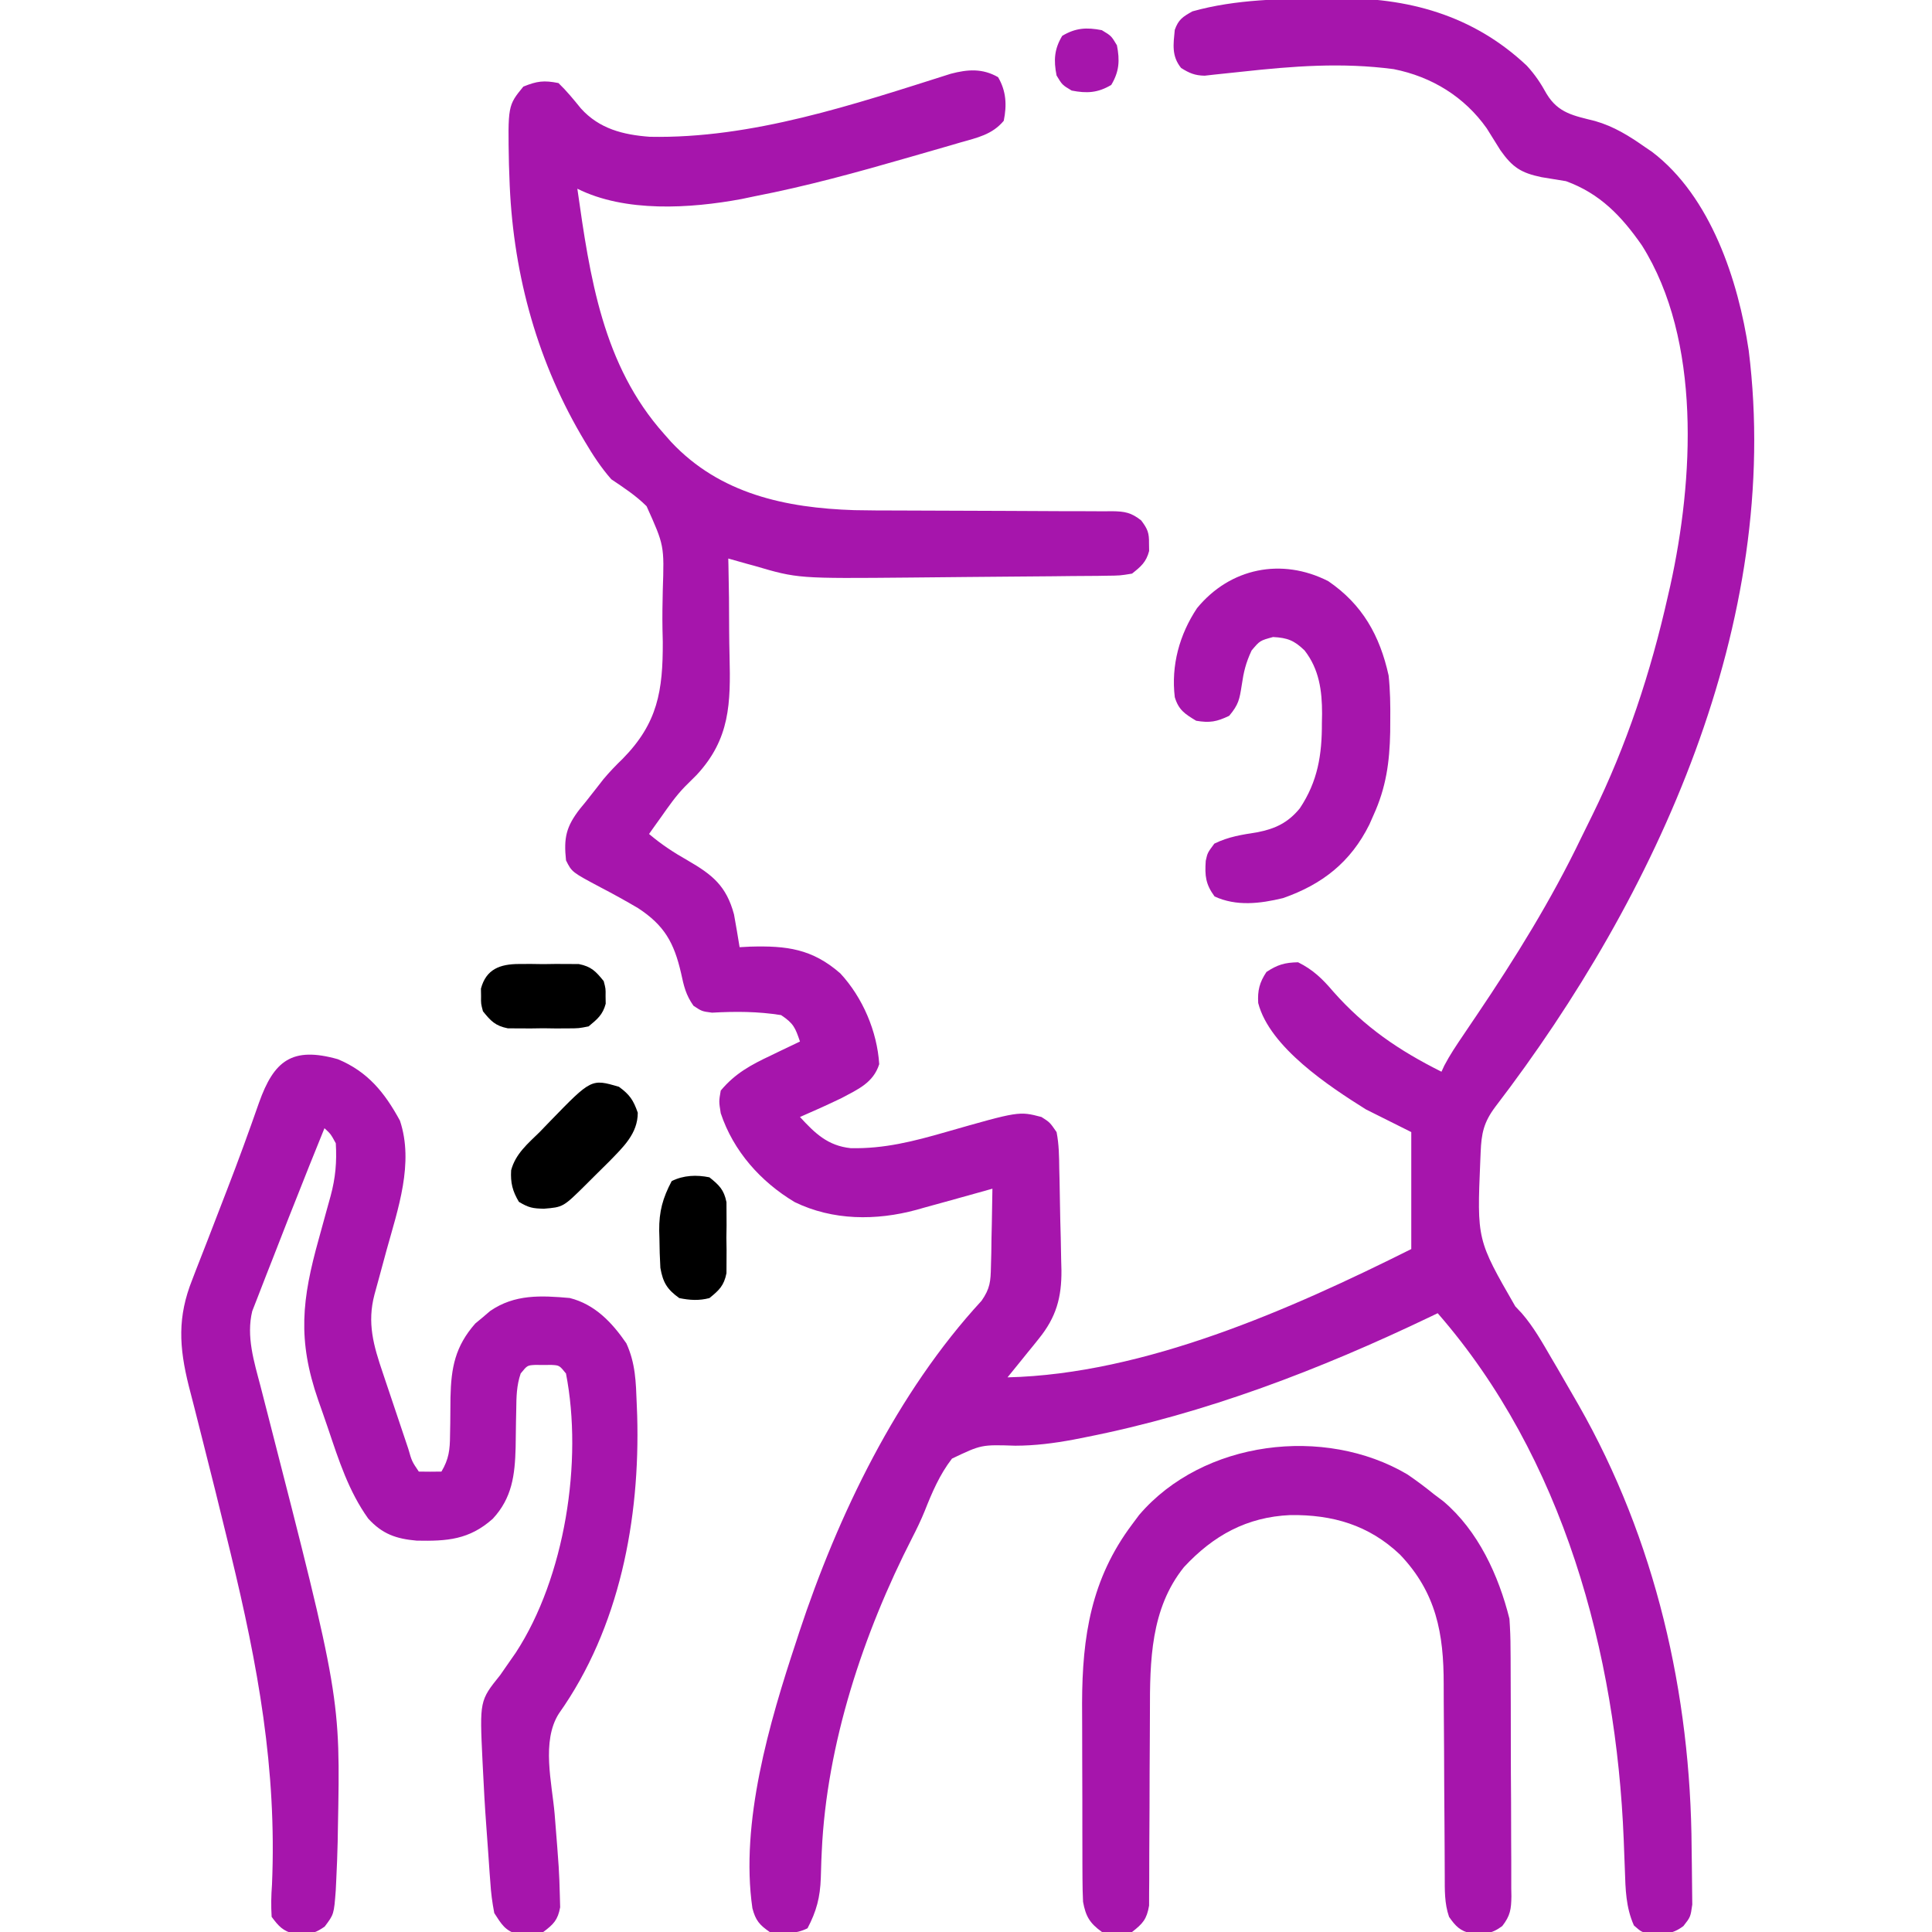
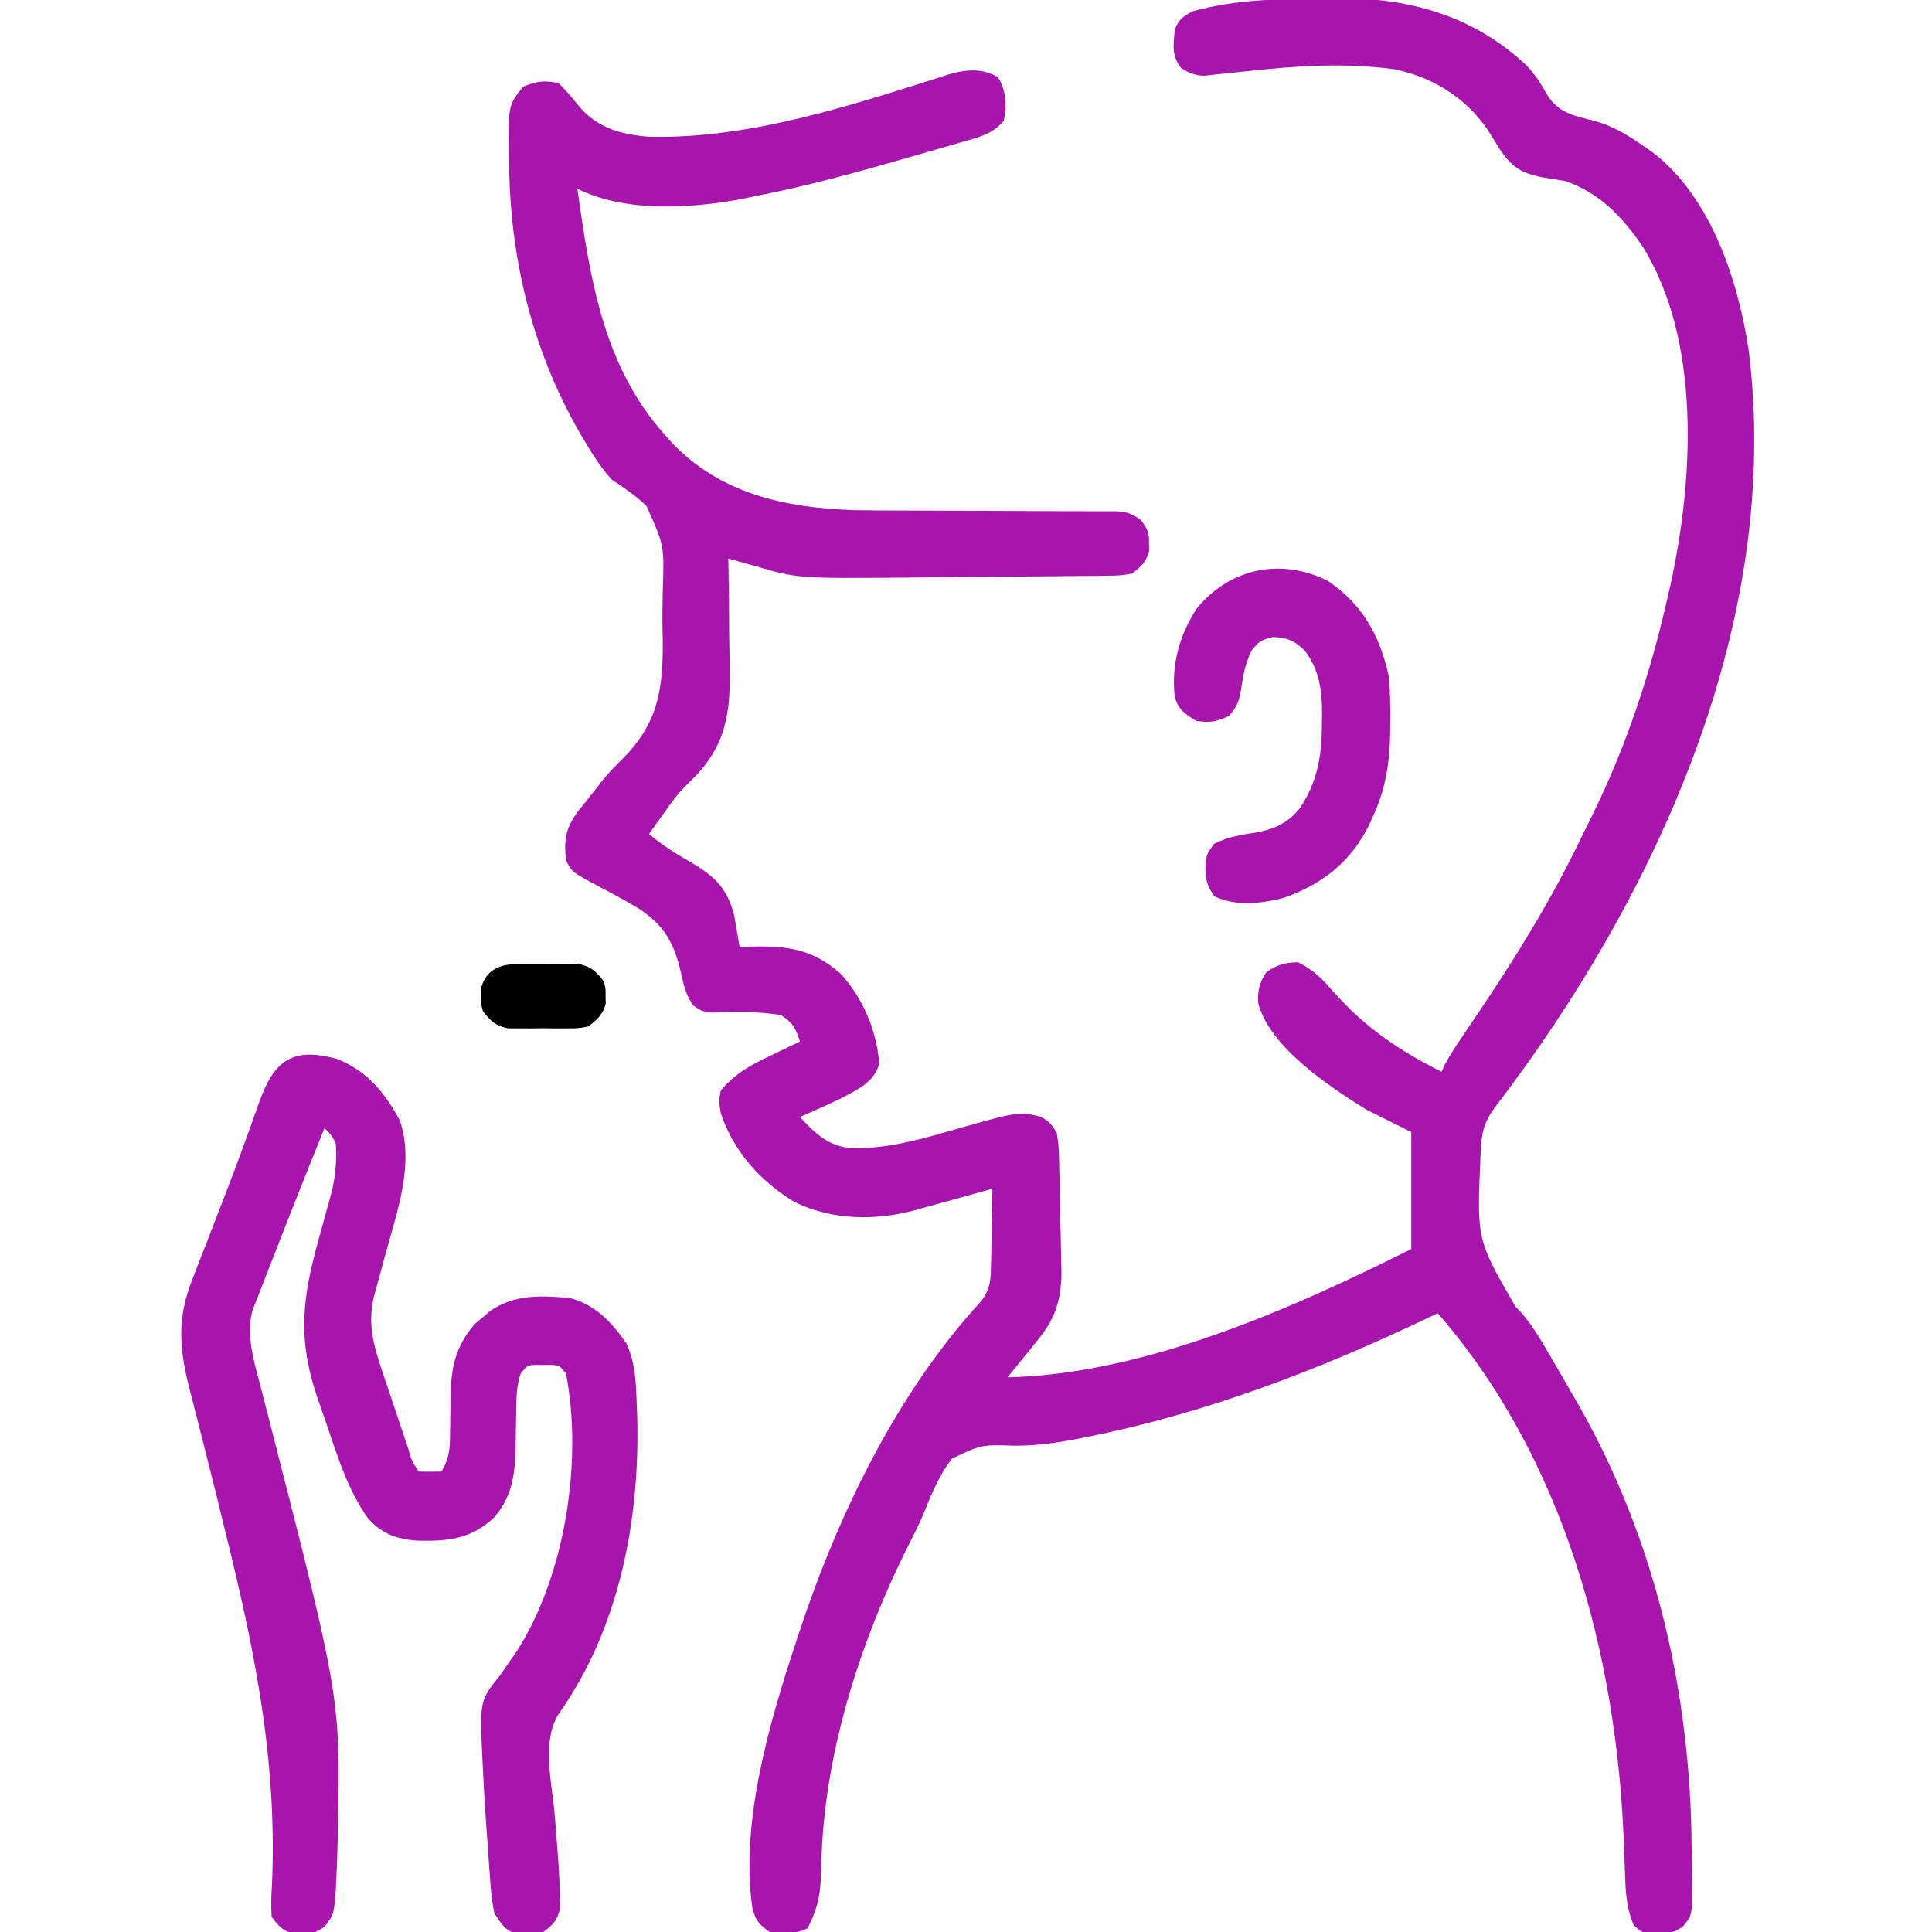
<svg xmlns="http://www.w3.org/2000/svg" width="110" height="110" viewBox="0 0 110 110" fill="none">
  <g clip-path="url(#clip0_4298_3509)">
    <path d="M75.558 -0.091C75.706 -0.094 75.854 -0.096 76.006 -0.099C80.136 -0.161 83.861 0.85 86.932 3.742C87.405 4.259 87.722 4.737 88.059 5.347C88.727 6.449 89.61 6.587 90.811 6.889C91.893 7.198 92.756 7.739 93.672 8.382C93.87 8.516 93.87 8.516 94.071 8.653C97.405 11.194 98.972 15.972 99.564 19.95C101.49 35.397 94.328 51.015 85.138 63.016C84.475 63.902 84.345 64.528 84.302 65.606C84.292 65.84 84.292 65.84 84.282 66.079C84.091 70.587 84.091 70.587 86.275 74.38C86.398 74.51 86.52 74.641 86.647 74.775C87.318 75.551 87.813 76.436 88.328 77.32C88.489 77.592 88.489 77.592 88.652 77.87C88.968 78.41 89.28 78.952 89.59 79.495C89.685 79.659 89.78 79.824 89.877 79.993C94.258 87.673 96.266 96.43 96.314 105.23C96.316 105.55 96.321 105.871 96.327 106.191C96.336 106.661 96.34 107.13 96.342 107.599C96.347 108.014 96.347 108.014 96.351 108.436C96.251 109.144 96.251 109.144 95.845 109.663C95.181 110.16 94.704 110.124 93.9 110.087C93.457 110.003 93.457 110.003 93.028 109.627C92.568 108.592 92.549 107.574 92.513 106.455C92.499 106.083 92.485 105.71 92.47 105.338C92.463 105.144 92.455 104.95 92.448 104.749C92.021 94.129 89.012 82.978 81.856 74.769C81.717 74.835 81.578 74.902 81.435 74.971C75.154 77.978 68.648 80.48 61.795 81.832C61.45 81.9 61.45 81.9 61.098 81.97C59.991 82.174 58.932 82.31 57.805 82.312C55.875 82.249 55.875 82.249 54.202 83.047C53.498 83.957 53.065 84.979 52.644 86.043C52.431 86.564 52.193 87.059 51.935 87.56C49.159 92.983 47.066 99.284 46.788 105.404C46.78 105.576 46.772 105.749 46.764 105.926C46.75 106.261 46.739 106.596 46.733 106.93C46.695 108.025 46.489 108.814 45.977 109.788C45.289 110.132 44.575 110.109 43.829 110.003C43.24 109.596 43.021 109.341 42.839 108.65C42.132 103.781 43.803 98.068 45.333 93.46C45.389 93.288 45.445 93.116 45.502 92.939C47.711 86.257 51.071 79.282 55.886 74.06C56.374 73.357 56.404 72.955 56.42 72.106C56.427 71.847 56.434 71.589 56.441 71.323C56.444 71.055 56.447 70.788 56.451 70.512C56.457 70.24 56.463 69.968 56.47 69.688C56.485 69.018 56.496 68.349 56.504 67.679C56.245 67.751 55.986 67.824 55.719 67.899C55.372 67.995 55.025 68.092 54.678 68.189C54.508 68.237 54.338 68.284 54.163 68.333C53.655 68.475 53.146 68.614 52.637 68.753C52.415 68.816 52.415 68.816 52.188 68.881C49.884 69.508 47.411 69.497 45.243 68.441C43.304 67.279 41.755 65.54 41.036 63.382C40.928 62.71 40.928 62.71 41.036 62.093C41.854 61.113 42.765 60.624 43.896 60.092C44.134 59.976 44.134 59.976 44.378 59.858C44.767 59.67 45.157 59.485 45.547 59.3C45.279 58.515 45.188 58.273 44.473 57.796C43.143 57.585 41.885 57.582 40.541 57.657C39.961 57.581 39.961 57.581 39.483 57.263C39.043 56.638 38.935 56.138 38.776 55.402C38.377 53.674 37.83 52.687 36.327 51.704C35.627 51.292 34.919 50.9 34.198 50.525C32.56 49.654 32.56 49.654 32.227 48.987C32.09 47.706 32.231 47.068 33.018 46.053C33.129 45.918 33.24 45.783 33.355 45.644C33.456 45.515 33.558 45.385 33.662 45.252C33.77 45.115 33.878 44.978 33.989 44.837C34.109 44.683 34.229 44.529 34.352 44.37C34.708 43.946 35.063 43.577 35.46 43.194C37.447 41.169 37.746 39.335 37.736 36.546C37.73 36.304 37.725 36.063 37.719 35.814C37.706 35.073 37.719 34.337 37.736 33.597C37.821 31.058 37.821 31.058 36.814 28.822C36.208 28.218 35.515 27.765 34.805 27.288C34.215 26.616 33.755 25.909 33.301 25.14C33.226 25.012 33.15 24.884 33.072 24.752C30.471 20.279 29.162 15.276 29.004 10.101C28.996 9.863 28.987 9.625 28.978 9.38C28.913 6.012 28.913 6.012 29.797 4.931C30.572 4.617 30.963 4.563 31.797 4.729C32.268 5.182 32.665 5.67 33.076 6.176C34.123 7.335 35.478 7.675 36.992 7.788C42.826 7.906 48.629 5.943 54.139 4.198C55.099 3.947 55.94 3.884 56.827 4.394C57.291 5.188 57.333 5.979 57.149 6.878C56.49 7.667 55.637 7.839 54.681 8.112C54.499 8.165 54.317 8.219 54.129 8.274C53.539 8.446 52.947 8.616 52.355 8.785C52.055 8.871 52.055 8.871 51.748 8.96C48.843 9.799 45.941 10.6 42.969 11.175C42.722 11.227 42.474 11.278 42.219 11.332C39.302 11.874 35.594 12.106 32.872 10.745C33.585 15.762 34.311 20.791 37.813 24.71C37.945 24.86 38.078 25.01 38.214 25.164C40.985 28.118 44.725 28.92 48.642 29.046C49.474 29.063 50.305 29.067 51.136 29.066C51.682 29.066 52.228 29.068 52.773 29.072C54.322 29.082 55.87 29.087 57.418 29.089C58.372 29.09 59.326 29.095 60.28 29.103C60.641 29.105 61.003 29.105 61.364 29.104C61.867 29.103 62.37 29.106 62.872 29.111C63.02 29.109 63.169 29.108 63.321 29.106C64.044 29.118 64.4 29.179 64.975 29.631C65.342 30.119 65.43 30.338 65.42 30.94C65.424 31.153 65.424 31.153 65.427 31.37C65.258 32.008 64.968 32.25 64.454 32.659C63.771 32.772 63.771 32.772 62.955 32.78C62.805 32.782 62.656 32.785 62.502 32.788C62.008 32.795 61.514 32.796 61.02 32.798C60.674 32.801 60.327 32.806 59.981 32.81C59.253 32.818 58.525 32.824 57.797 32.828C56.874 32.832 55.952 32.841 55.029 32.852C54.139 32.862 53.249 32.87 52.359 32.878C52.194 32.88 52.029 32.882 51.859 32.883C45.425 32.942 45.425 32.942 42.956 32.216C42.808 32.176 42.661 32.136 42.509 32.095C42.16 32 41.813 31.9 41.465 31.8C41.468 31.919 41.471 32.038 41.474 32.161C41.504 33.42 41.515 34.678 41.515 35.937C41.518 36.405 41.525 36.873 41.537 37.34C41.603 40.042 41.57 42.068 39.666 44.12C39.443 44.346 39.219 44.569 38.992 44.791C38.48 45.318 38.075 45.903 37.652 46.503C37.516 46.693 37.379 46.884 37.239 47.08C37.145 47.213 37.051 47.346 36.954 47.483C37.648 48.072 38.356 48.538 39.148 48.986C40.553 49.799 41.353 50.43 41.792 52.065C41.903 52.685 42.011 53.306 42.11 53.929C42.304 53.919 42.499 53.909 42.7 53.898C44.791 53.837 46.245 54.022 47.843 55.419C49.119 56.795 49.941 58.724 50.059 60.589C49.723 61.652 48.844 62.023 47.911 62.522C47.13 62.898 46.342 63.253 45.547 63.597C46.403 64.528 47.128 65.232 48.429 65.371C50.339 65.416 52.03 64.978 53.846 64.456C58.017 63.263 58.017 63.263 59.297 63.597C59.775 63.902 59.775 63.902 60.157 64.456C60.295 65.154 60.302 65.845 60.31 66.555C60.318 66.862 60.318 66.862 60.326 67.176C60.335 67.61 60.343 68.043 60.349 68.477C60.358 69.138 60.375 69.798 60.394 70.459C60.402 70.881 60.41 71.303 60.418 71.725C60.423 71.921 60.428 72.117 60.434 72.32C60.447 73.867 60.141 74.99 59.147 76.218C59.043 76.349 58.938 76.48 58.83 76.614C58.723 76.745 58.616 76.876 58.505 77.011C58.395 77.148 58.285 77.284 58.172 77.425C57.904 77.758 57.634 78.09 57.364 78.421C65.163 78.236 73.482 74.551 80.352 71.116C80.352 68.918 80.352 66.721 80.352 64.456C79.501 64.031 78.65 63.605 77.774 63.167C75.698 61.867 72.284 59.625 71.637 57.108C71.595 56.391 71.711 55.934 72.107 55.339C72.739 54.923 73.15 54.803 73.907 54.788C74.758 55.21 75.296 55.733 75.907 56.453C77.709 58.491 79.649 59.808 82.071 61.019C82.125 60.902 82.179 60.785 82.235 60.665C82.554 60.057 82.927 59.504 83.313 58.935C83.477 58.692 83.641 58.449 83.804 58.206C83.932 58.017 83.932 58.017 84.063 57.824C86.27 54.554 88.318 51.258 90.027 47.699C90.236 47.267 90.449 46.837 90.663 46.407C92.618 42.432 93.991 38.266 94.961 33.948C95.007 33.75 95.052 33.551 95.099 33.347C96.425 27.343 96.887 19.37 93.482 13.969C92.325 12.308 91.098 11.018 89.161 10.315C88.695 10.237 88.23 10.161 87.764 10.087C86.599 9.842 86.116 9.529 85.428 8.556C85.165 8.142 84.905 7.726 84.649 7.308C83.382 5.514 81.523 4.367 79.35 3.936C76.405 3.547 73.626 3.763 70.684 4.085C70.174 4.141 69.664 4.195 69.153 4.246C68.967 4.267 68.78 4.288 68.588 4.31C68.027 4.298 67.719 4.167 67.247 3.87C66.696 3.188 66.807 2.525 66.886 1.701C67.097 1.108 67.342 0.955 67.891 0.647C70.38 -0.05 72.991 -0.069 75.558 -0.091Z" fill="#A615AC" />
    <path d="M19.237 60.307C20.944 61.019 21.903 62.21 22.771 63.805C23.579 66.229 22.657 68.833 22.006 71.19C21.863 71.707 21.723 72.225 21.585 72.743C21.5 73.062 21.413 73.381 21.323 73.699C20.89 75.325 21.27 76.621 21.797 78.171C21.875 78.403 21.875 78.403 21.954 78.64C22.062 78.964 22.171 79.288 22.281 79.612C22.45 80.109 22.616 80.607 22.782 81.105C22.888 81.421 22.994 81.736 23.1 82.052C23.15 82.201 23.2 82.35 23.251 82.504C23.45 83.2 23.45 83.2 23.845 83.786C24.275 83.794 24.705 83.795 25.134 83.786C25.555 83.079 25.618 82.544 25.623 81.728C25.627 81.496 25.631 81.264 25.636 81.025C25.642 80.541 25.645 80.058 25.648 79.573C25.684 77.859 25.916 76.66 27.06 75.355C27.2 75.239 27.34 75.123 27.484 75.004C27.623 74.885 27.763 74.766 27.906 74.643C29.303 73.681 30.8 73.758 32.439 73.903C33.87 74.264 34.842 75.291 35.661 76.481C36.183 77.622 36.206 78.68 36.252 79.918C36.261 80.147 36.27 80.375 36.279 80.611C36.445 86.484 35.281 92.679 31.821 97.562C30.814 99.14 31.427 101.51 31.579 103.283C31.836 106.501 31.836 106.501 31.875 107.929C31.881 108.148 31.887 108.366 31.893 108.592C31.762 109.313 31.517 109.562 30.935 109.997C30.458 110.118 30.458 110.118 29.968 110.117C29.806 110.122 29.645 110.127 29.478 110.132C28.752 109.926 28.549 109.55 28.142 108.922C28.025 108.314 27.954 107.773 27.917 107.16C27.904 106.989 27.891 106.818 27.877 106.642C27.85 106.279 27.825 105.917 27.802 105.554C27.767 105.012 27.726 104.47 27.685 103.929C27.606 102.873 27.548 101.816 27.497 100.758C27.489 100.589 27.48 100.419 27.471 100.244C27.308 96.828 27.308 96.828 28.478 95.374C28.677 95.091 28.875 94.806 29.071 94.52C29.218 94.31 29.218 94.31 29.367 94.095C32.166 89.809 33.198 83.187 32.224 78.2C31.847 77.736 31.847 77.736 31.392 77.713C31.241 77.714 31.09 77.715 30.935 77.716C30.784 77.715 30.634 77.714 30.478 77.713C30.023 77.736 30.023 77.736 29.646 78.2C29.41 78.883 29.401 79.538 29.393 80.257C29.388 80.489 29.383 80.721 29.378 80.96C29.369 81.444 29.362 81.928 29.358 82.412C29.317 83.983 29.158 85.288 28.054 86.475C26.714 87.667 25.458 87.752 23.727 87.718C22.553 87.615 21.764 87.341 20.963 86.459C19.853 84.907 19.291 83.148 18.687 81.356C18.501 80.806 18.308 80.259 18.115 79.711C16.925 76.279 17.189 73.977 18.152 70.532C18.291 70.03 18.43 69.528 18.566 69.024C18.649 68.713 18.735 68.403 18.824 68.094C19.102 67.065 19.182 66.161 19.119 65.094C18.831 64.566 18.831 64.566 18.474 64.235C17.89 65.663 17.321 67.097 16.755 68.532C16.643 68.815 16.53 69.099 16.417 69.382C16.115 70.144 15.818 70.907 15.524 71.671C15.405 71.976 15.286 72.28 15.165 72.583C14.993 73.016 14.826 73.451 14.66 73.886C14.562 74.138 14.463 74.389 14.362 74.649C14.012 76.085 14.461 77.517 14.831 78.918C14.922 79.273 15.013 79.628 15.104 79.983C15.152 80.169 15.2 80.356 15.25 80.549C19.383 96.652 19.383 96.652 19.239 104.075C19.233 104.465 19.233 104.465 19.226 104.862C19.209 105.581 19.182 106.297 19.146 107.015C19.136 107.221 19.126 107.427 19.116 107.639C19.013 108.992 19.013 108.992 18.486 109.692C18.004 110.024 17.764 110.113 17.185 110.104C17.043 110.106 16.901 110.108 16.755 110.111C16.101 109.937 15.872 109.68 15.466 109.137C15.428 108.499 15.438 107.939 15.486 107.306C15.769 100.715 14.678 94.809 13.13 88.432C13.08 88.226 13.03 88.02 12.978 87.808C12.511 85.883 12.035 83.961 11.546 82.043C11.384 81.407 11.224 80.771 11.064 80.135C10.961 79.728 10.855 79.321 10.749 78.915C10.194 76.689 10.094 74.98 10.954 72.839C11.021 72.664 11.088 72.488 11.157 72.308C11.373 71.746 11.593 71.186 11.814 70.626C11.963 70.24 12.112 69.854 12.261 69.467C12.481 68.894 12.701 68.321 12.924 67.749C13.562 66.103 14.165 64.447 14.747 62.781C15.594 60.402 16.618 59.569 19.237 60.307Z" fill="#A615AC" />
-     <path d="M80.132 83.947C80.656 84.304 81.152 84.675 81.644 85.075C81.823 85.209 82.002 85.344 82.186 85.483C84.16 87.158 85.325 89.695 85.941 92.165C85.981 92.744 86.004 93.301 86.003 93.88C86.005 94.044 86.006 94.209 86.008 94.378C86.012 94.917 86.013 95.455 86.013 95.994C86.014 96.37 86.016 96.747 86.017 97.123C86.02 97.909 86.021 98.696 86.02 99.482C86.02 100.49 86.026 101.498 86.034 102.506C86.038 103.282 86.039 104.058 86.039 104.834C86.04 105.206 86.042 105.577 86.045 105.949C86.049 106.468 86.048 106.987 86.045 107.505C86.048 107.659 86.05 107.812 86.053 107.97C86.043 108.704 85.989 109.075 85.532 109.662C84.909 110.125 84.523 110.12 83.772 110.081C83.133 109.949 82.868 109.662 82.503 109.137C82.237 108.365 82.26 107.609 82.258 106.798C82.257 106.651 82.257 106.503 82.256 106.352C82.254 106.033 82.253 105.714 82.252 105.394C82.251 104.887 82.247 104.38 82.243 103.873C82.232 102.432 82.222 100.991 82.219 99.549C82.216 98.666 82.21 97.784 82.201 96.901C82.198 96.566 82.197 96.232 82.198 95.897C82.201 93.002 81.776 90.679 79.71 88.512C77.937 86.829 75.875 86.231 73.463 86.262C70.981 86.371 69.077 87.429 67.411 89.224C65.508 91.591 65.469 94.569 65.472 97.48C65.472 97.957 65.469 98.434 65.466 98.911C65.456 100.264 65.45 101.618 65.449 102.972C65.448 103.805 65.443 104.639 65.435 105.472C65.433 105.788 65.432 106.104 65.433 106.42C65.435 106.86 65.431 107.299 65.426 107.739C65.425 108.114 65.425 108.114 65.424 108.497C65.293 109.27 65.068 109.522 64.457 109.997C63.867 110.153 63.333 110.119 62.738 109.997C62.041 109.496 61.815 109.102 61.664 108.278C61.643 107.842 61.634 107.406 61.632 106.969C61.631 106.704 61.63 106.44 61.628 106.167C61.628 105.878 61.628 105.589 61.627 105.299C61.627 105 61.626 104.701 61.625 104.401C61.624 103.773 61.624 103.144 61.624 102.515C61.624 101.719 61.621 100.923 61.617 100.126C61.615 99.507 61.614 98.887 61.614 98.268C61.614 97.834 61.612 97.401 61.609 96.967C61.619 93.173 62.123 89.902 64.457 86.793C64.655 86.527 64.655 86.527 64.858 86.255C68.491 82.004 75.411 81.157 80.132 83.947Z" fill="#A615AC" />
    <path d="M75.625 33.088C77.573 34.417 78.562 36.191 79.062 38.459C79.153 39.307 79.165 40.144 79.156 40.997C79.155 41.224 79.154 41.45 79.152 41.684C79.117 43.397 78.92 44.834 78.203 46.408C78.125 46.585 78.047 46.762 77.967 46.944C76.903 49.086 75.287 50.355 73.047 51.135C71.739 51.451 70.397 51.613 69.153 51.041C68.64 50.34 68.593 49.867 68.65 49.012C68.75 48.557 68.75 48.557 69.139 48.033C69.957 47.632 70.71 47.525 71.603 47.383C72.61 47.184 73.338 46.841 74.006 46.023C75.03 44.488 75.27 42.969 75.263 41.158C75.266 40.984 75.269 40.811 75.273 40.632C75.274 39.326 75.108 38.099 74.277 37.034C73.686 36.462 73.302 36.313 72.483 36.27C71.735 36.473 71.735 36.473 71.261 37.036C70.927 37.752 70.81 38.253 70.697 39.023C70.571 39.827 70.52 40.117 69.985 40.755C69.274 41.095 68.884 41.167 68.106 41.037C67.466 40.654 67.103 40.419 66.887 39.693C66.671 37.884 67.153 36.128 68.154 34.626C70.036 32.334 72.974 31.738 75.625 33.088Z" fill="#A615AC" />
-     <path d="M35.238 61.876C35.853 62.325 36.062 62.634 36.312 63.353C36.312 64.55 35.475 65.316 34.679 66.137C34.392 66.423 34.104 66.708 33.815 66.992C33.669 67.138 33.522 67.284 33.372 67.435C32.065 68.73 32.065 68.73 30.968 68.819C30.333 68.806 30.105 68.765 29.545 68.429C29.181 67.823 29.06 67.34 29.102 66.631C29.349 65.695 30.052 65.114 30.726 64.454C30.923 64.25 31.12 64.046 31.322 63.836C33.668 61.418 33.668 61.418 35.238 61.876Z" fill="black" />
-     <path d="M40.392 67.032C40.95 67.48 41.22 67.738 41.362 68.448C41.363 68.654 41.364 68.861 41.365 69.073C41.366 69.299 41.367 69.525 41.368 69.758C41.365 69.993 41.362 70.227 41.358 70.469C41.362 70.704 41.365 70.939 41.368 71.181C41.367 71.407 41.366 71.633 41.365 71.866C41.364 72.072 41.363 72.278 41.362 72.49C41.22 73.201 40.948 73.458 40.392 73.907C39.803 74.063 39.268 74.029 38.673 73.907C37.975 73.406 37.746 73.014 37.599 72.188C37.567 71.625 37.549 71.072 37.545 70.51C37.541 70.362 37.536 70.215 37.532 70.063C37.523 68.971 37.732 68.215 38.243 67.247C38.916 66.91 39.663 66.882 40.392 67.032Z" fill="black" />
    <path d="M29.538 54.886C29.764 54.885 29.99 54.884 30.223 54.883C30.458 54.886 30.692 54.889 30.934 54.893C31.287 54.888 31.287 54.888 31.646 54.883C31.872 54.884 32.098 54.885 32.331 54.886C32.64 54.888 32.64 54.888 32.955 54.889C33.666 55.031 33.923 55.303 34.372 55.86C34.486 56.289 34.486 56.289 34.479 56.719C34.482 56.861 34.484 57.003 34.486 57.149C34.32 57.776 34.009 58.028 33.513 58.438C32.955 58.549 32.955 58.549 32.331 58.552C32.105 58.553 31.879 58.554 31.646 58.555C31.411 58.552 31.176 58.549 30.934 58.545C30.582 58.55 30.582 58.55 30.223 58.555C29.997 58.554 29.771 58.553 29.538 58.552C29.332 58.551 29.126 58.55 28.914 58.549C28.203 58.407 27.946 58.135 27.497 57.578C27.383 57.149 27.383 57.149 27.39 56.719C27.386 56.506 27.386 56.506 27.383 56.289C27.679 55.174 28.476 54.891 29.538 54.886Z" fill="black" />
-     <path d="M62.734 1.718C63.271 2.041 63.271 2.041 63.593 2.578C63.763 3.442 63.727 4.074 63.271 4.834C62.511 5.29 61.879 5.326 61.015 5.156C60.478 4.834 60.478 4.834 60.156 4.297C59.986 3.433 60.022 2.8 60.478 2.041C61.238 1.585 61.87 1.549 62.734 1.718Z" fill="#A615AC" />
  </g>
  <defs>
    <clipPath id="clip0_4298_3509">
      <rect width="110" height="110" fill="white" />
    </clipPath>
  </defs>
</svg>